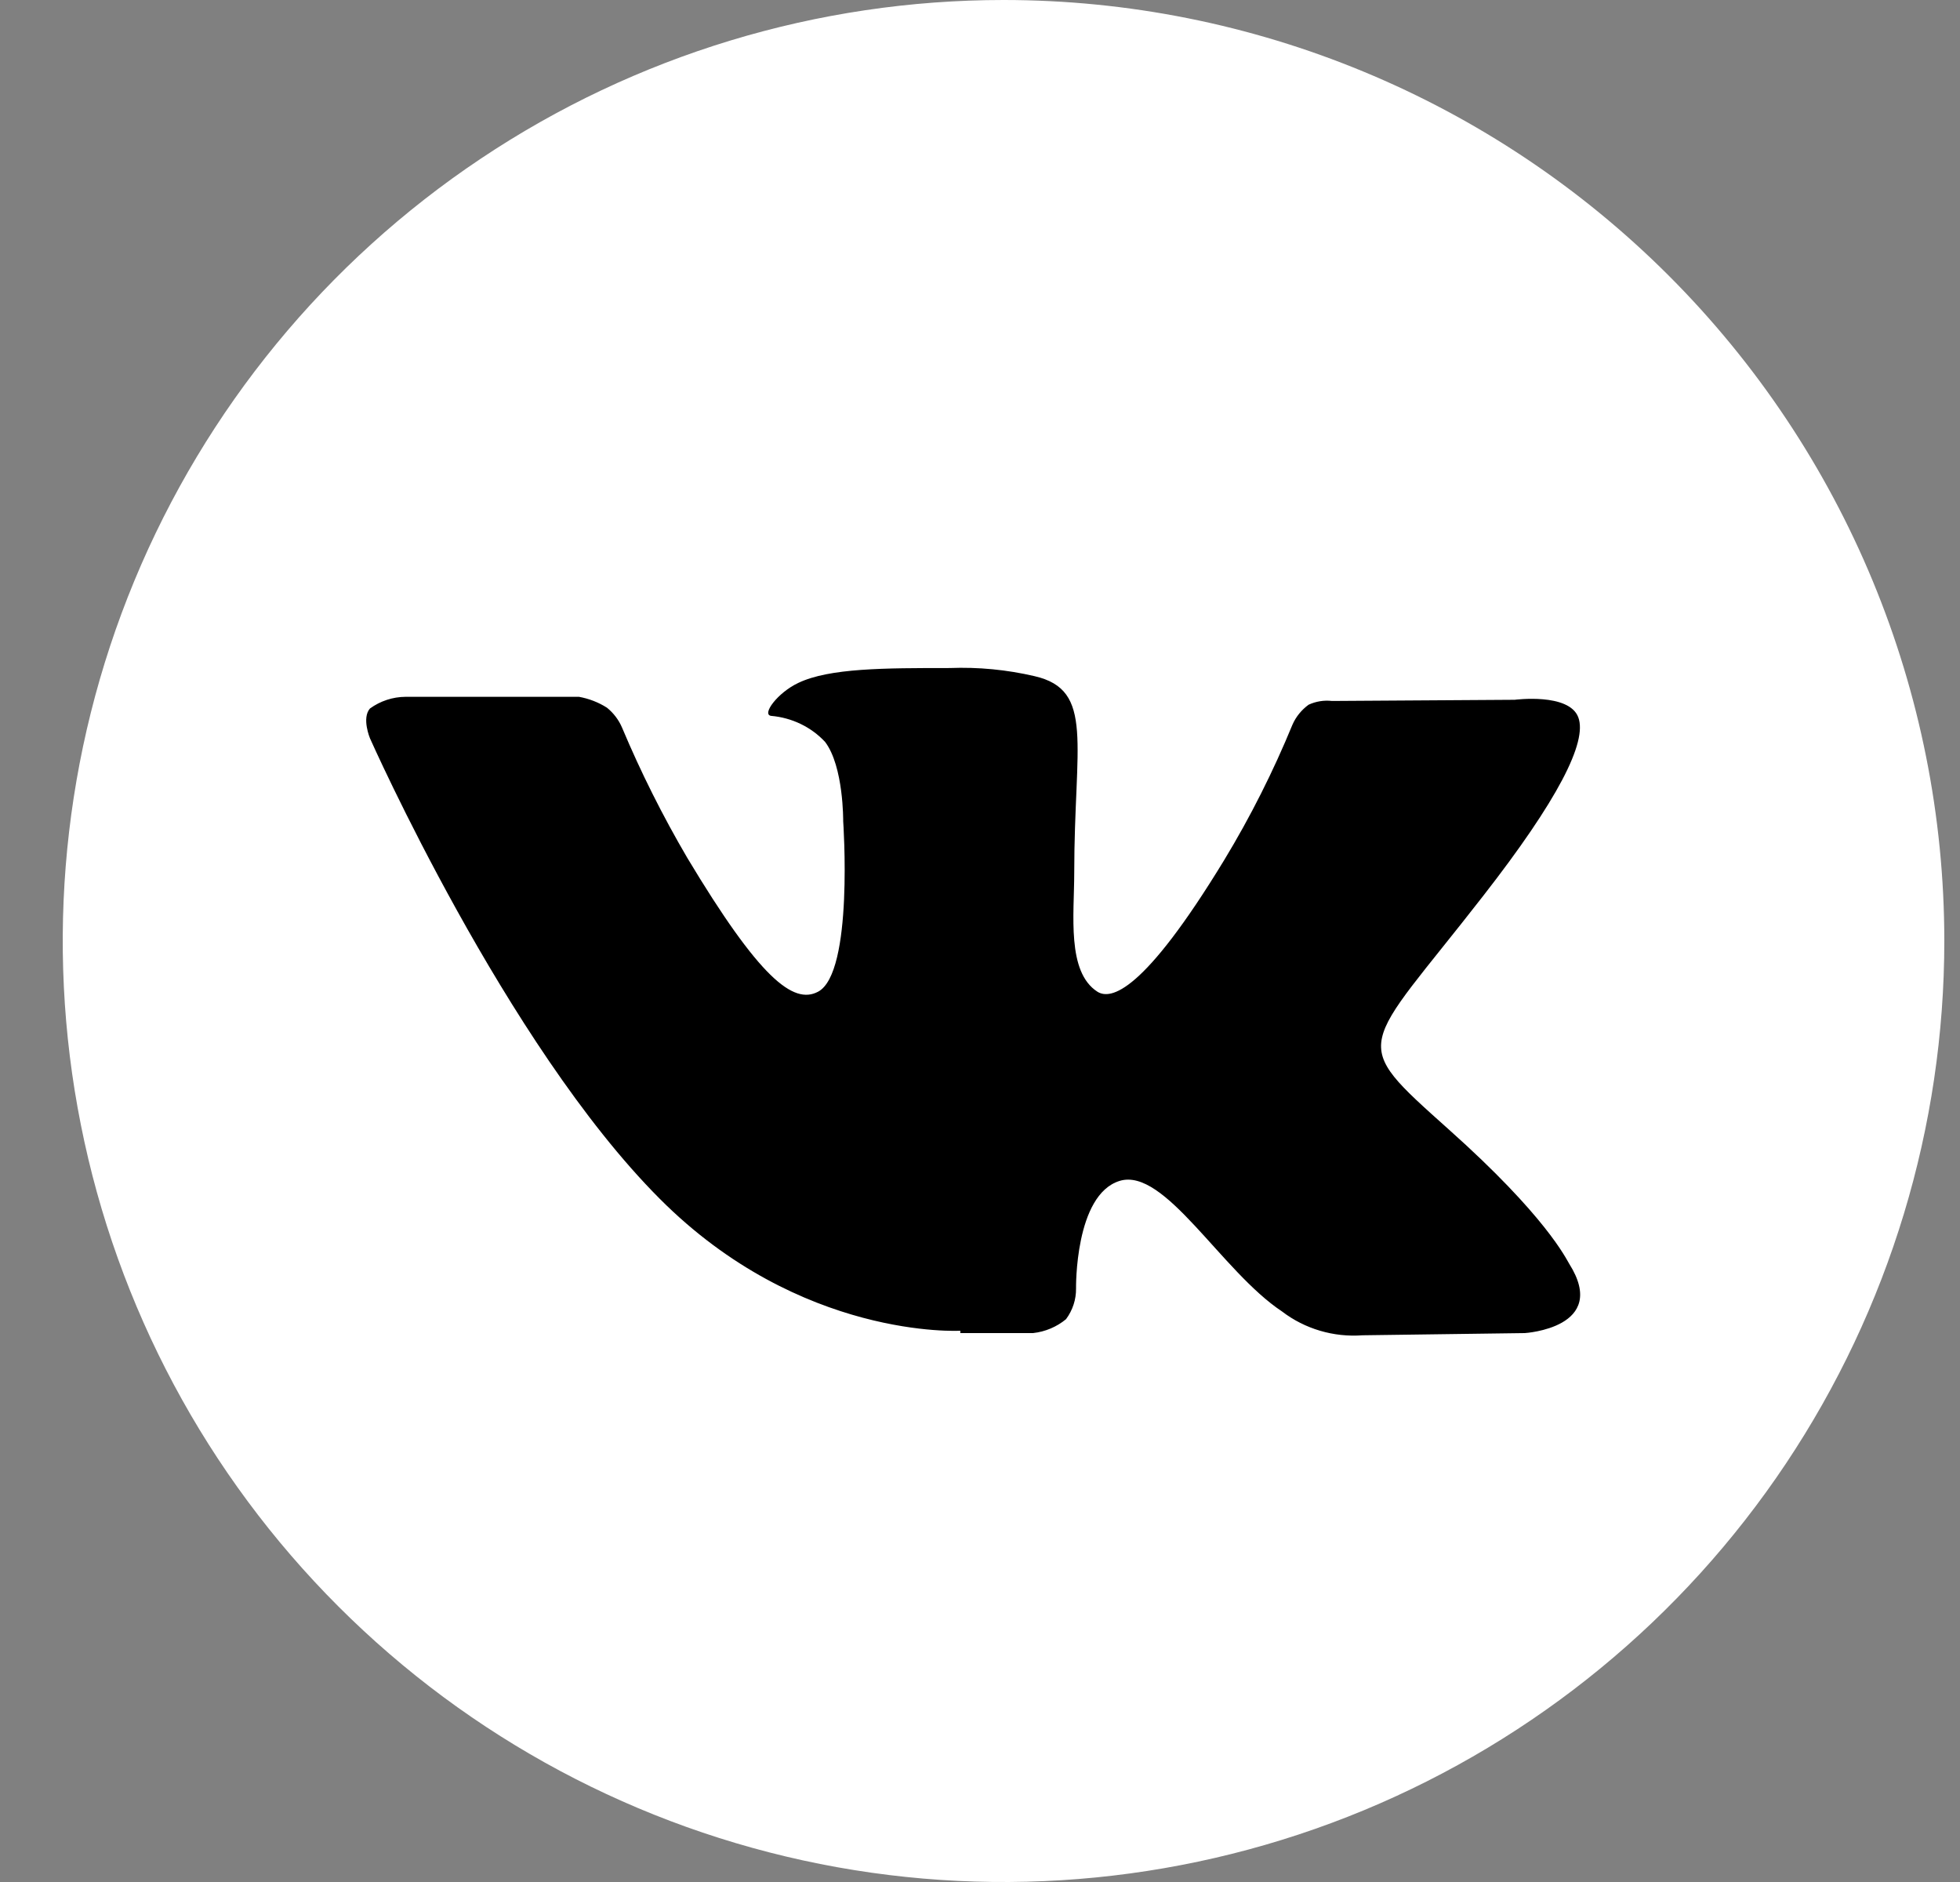
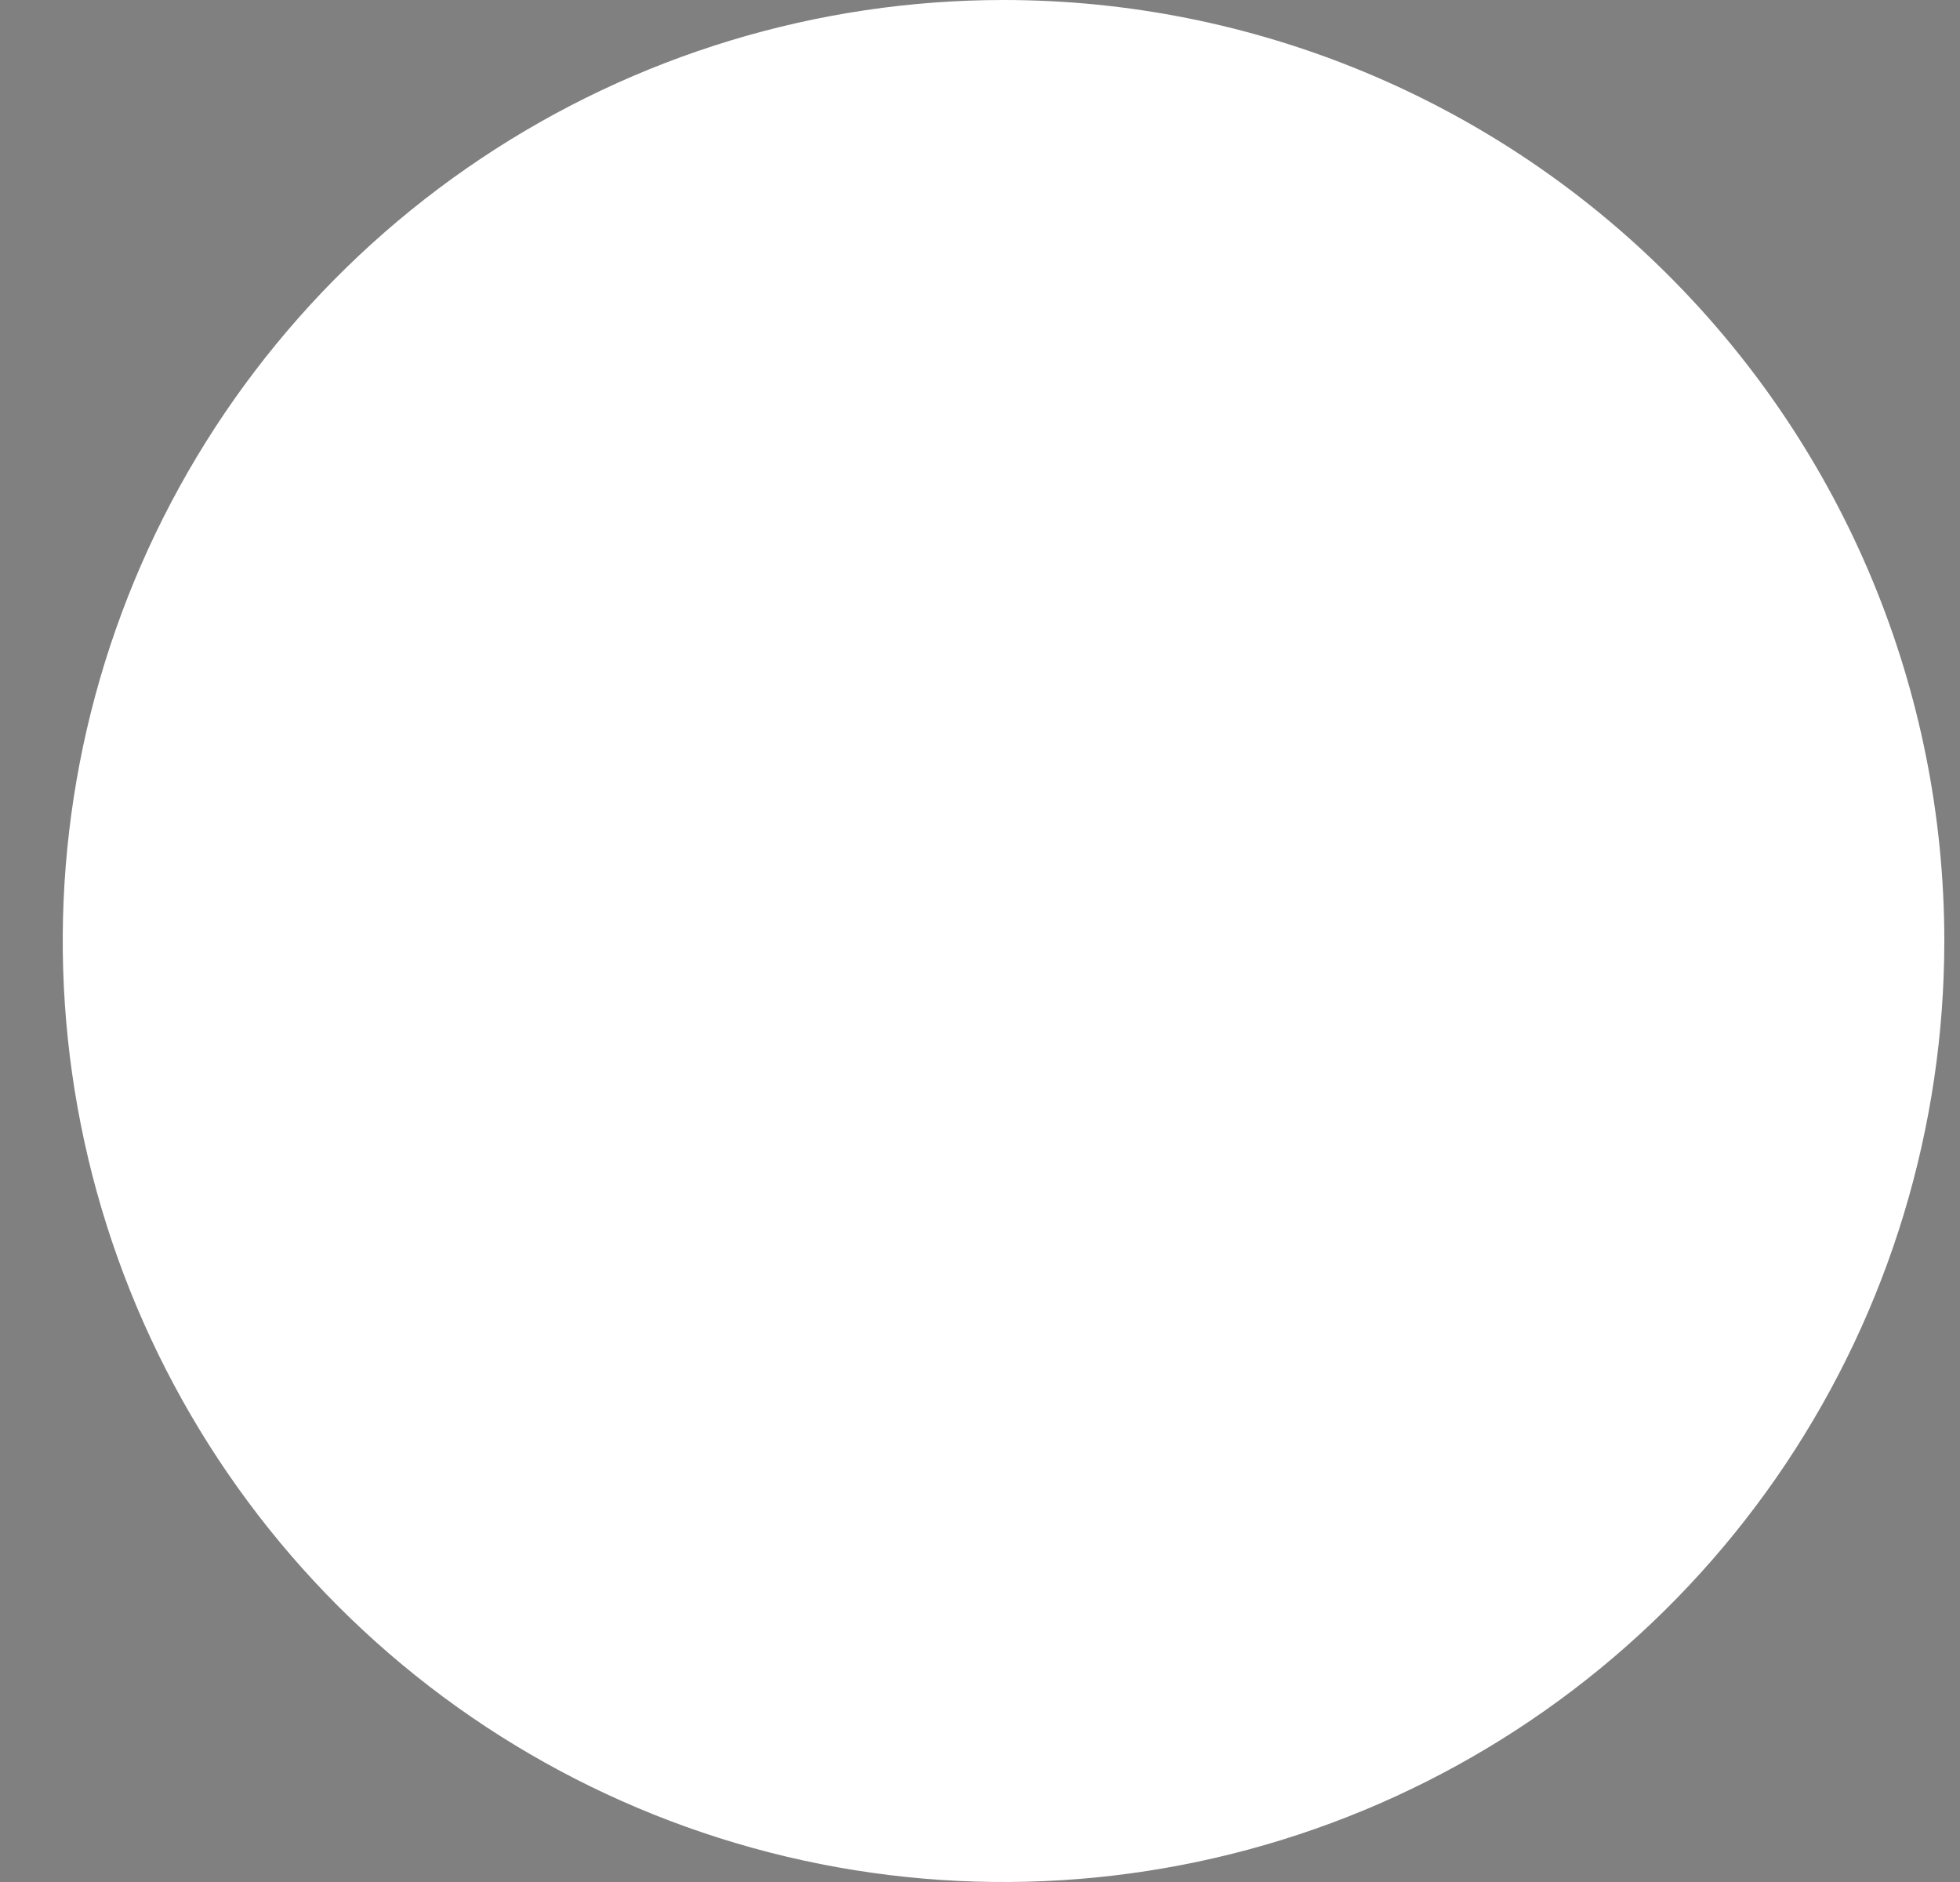
<svg xmlns="http://www.w3.org/2000/svg" width="25" height="24" viewBox="0 0 25 24" fill="none">
  <rect x="0" y="0" width="25" height="24" fill="#808080" stroke="none" />
  <path d="M24.8 11.997C24.8 14.371 24.097 16.691 22.779 18.665C21.461 20.639 19.587 22.177 17.394 23.086C15.201 23.994 12.789 24.233 10.46 23.77C8.133 23.307 5.994 22.164 4.316 20.486C2.637 18.808 1.494 16.67 1.031 14.342C0.568 12.014 0.805 9.601 1.713 7.408C2.621 5.216 4.159 3.341 6.133 2.023C8.106 0.704 10.427 5.89185e-08 12.8 0C15.982 -7.89919e-08 19.034 1.264 21.284 3.514C23.535 5.764 24.799 8.815 24.8 11.997Z" fill="white" />
-   <path fill-rule="evenodd" clip-rule="evenodd" d="M12.249 17H13.176C13.332 16.983 13.478 16.921 13.597 16.823C13.682 16.709 13.727 16.571 13.725 16.431C13.725 16.431 13.707 15.234 14.282 15.059C14.857 14.884 15.58 16.213 16.352 16.724C16.643 16.947 17.011 17.056 17.381 17.028L19.449 17C19.449 17 20.531 16.934 20.016 16.117C19.974 16.049 19.719 15.509 18.479 14.403C17.184 13.244 17.358 13.432 18.918 11.425C19.869 10.205 20.25 9.461 20.131 9.147C20.013 8.833 19.32 8.924 19.32 8.924L16.99 8.939C16.888 8.927 16.784 8.944 16.691 8.987C16.601 9.053 16.53 9.14 16.486 9.24C16.241 9.836 15.951 10.413 15.616 10.966C14.582 12.665 14.167 12.753 13.998 12.647C13.604 12.394 13.702 11.662 13.702 11.129C13.702 9.486 13.964 8.8 13.197 8.623C12.842 8.54 12.477 8.505 12.113 8.519C11.283 8.519 10.579 8.519 10.182 8.709C9.919 8.833 9.712 9.111 9.835 9.129C10.1 9.152 10.346 9.27 10.524 9.461C10.762 9.774 10.755 10.473 10.755 10.473C10.755 10.473 10.891 12.407 10.434 12.647C10.119 12.814 9.688 12.475 8.766 10.939C8.452 10.403 8.174 9.849 7.934 9.278C7.892 9.18 7.826 9.093 7.742 9.025C7.634 8.956 7.512 8.909 7.385 8.886H5.173C5.009 8.887 4.85 8.94 4.719 9.035C4.611 9.157 4.719 9.415 4.719 9.415C4.719 9.415 6.45 13.318 8.412 15.284C10.208 17.089 12.249 16.97 12.249 16.97V17Z" fill="black" />
</svg>